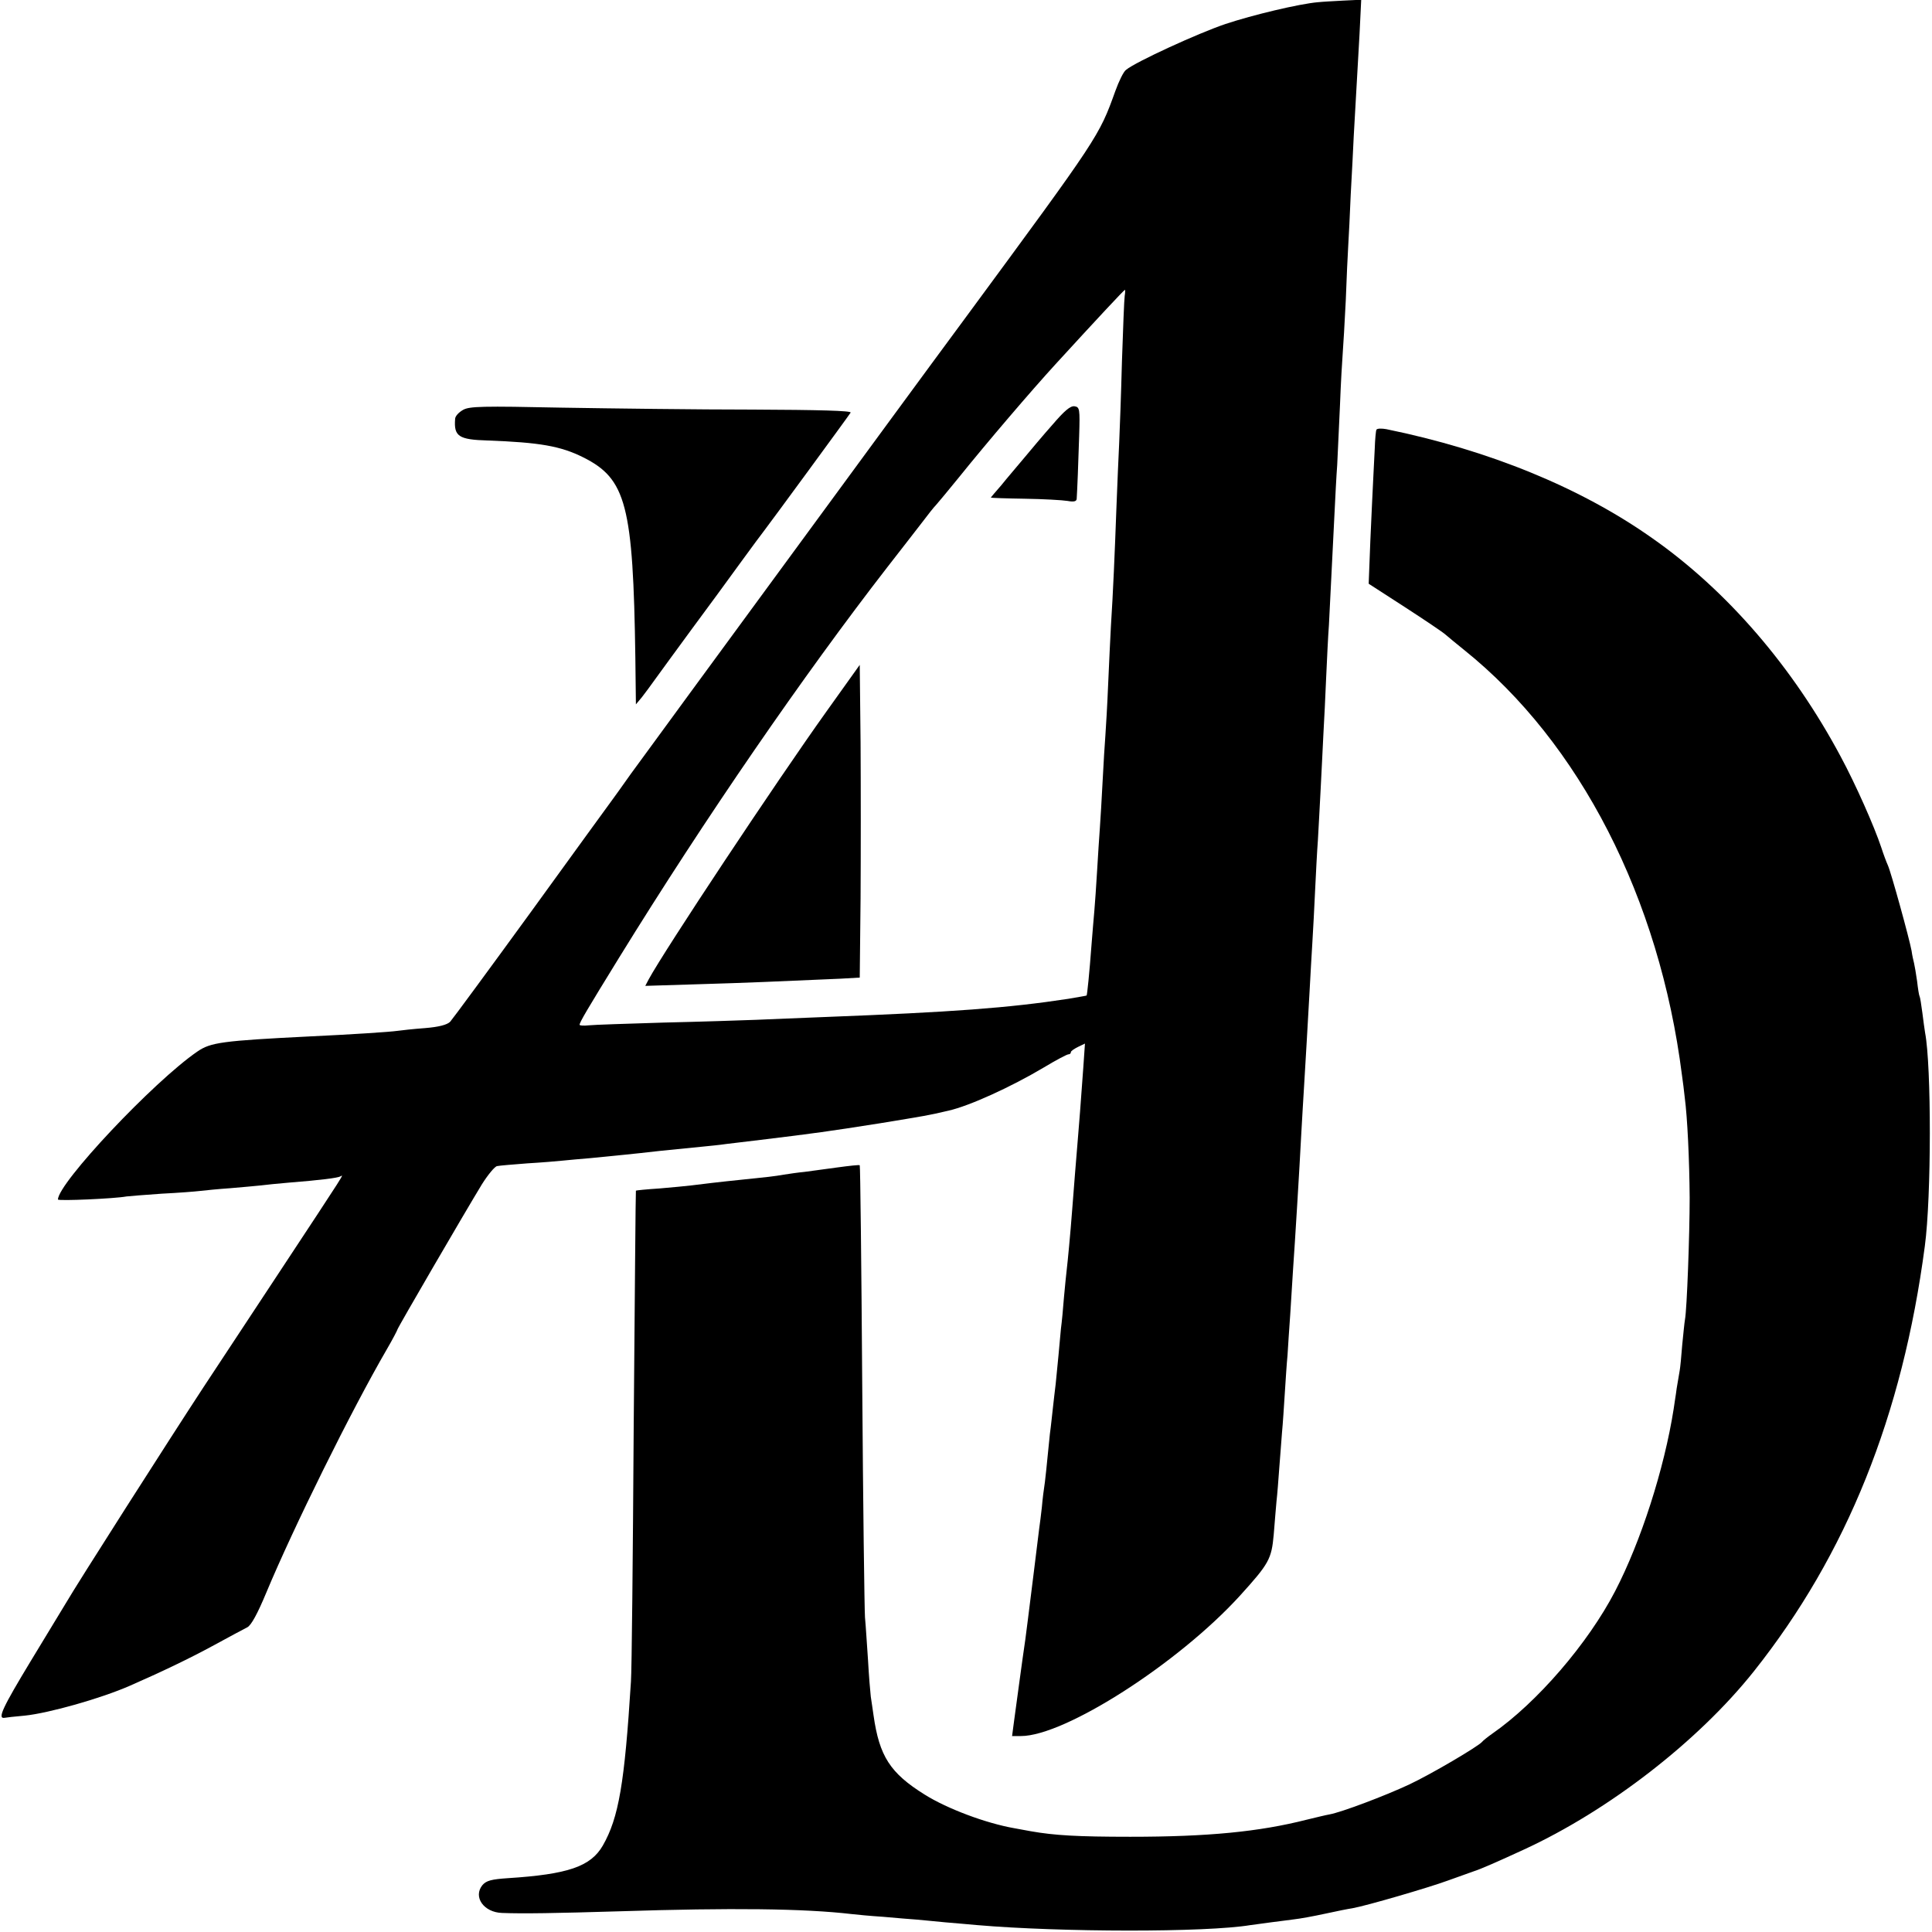
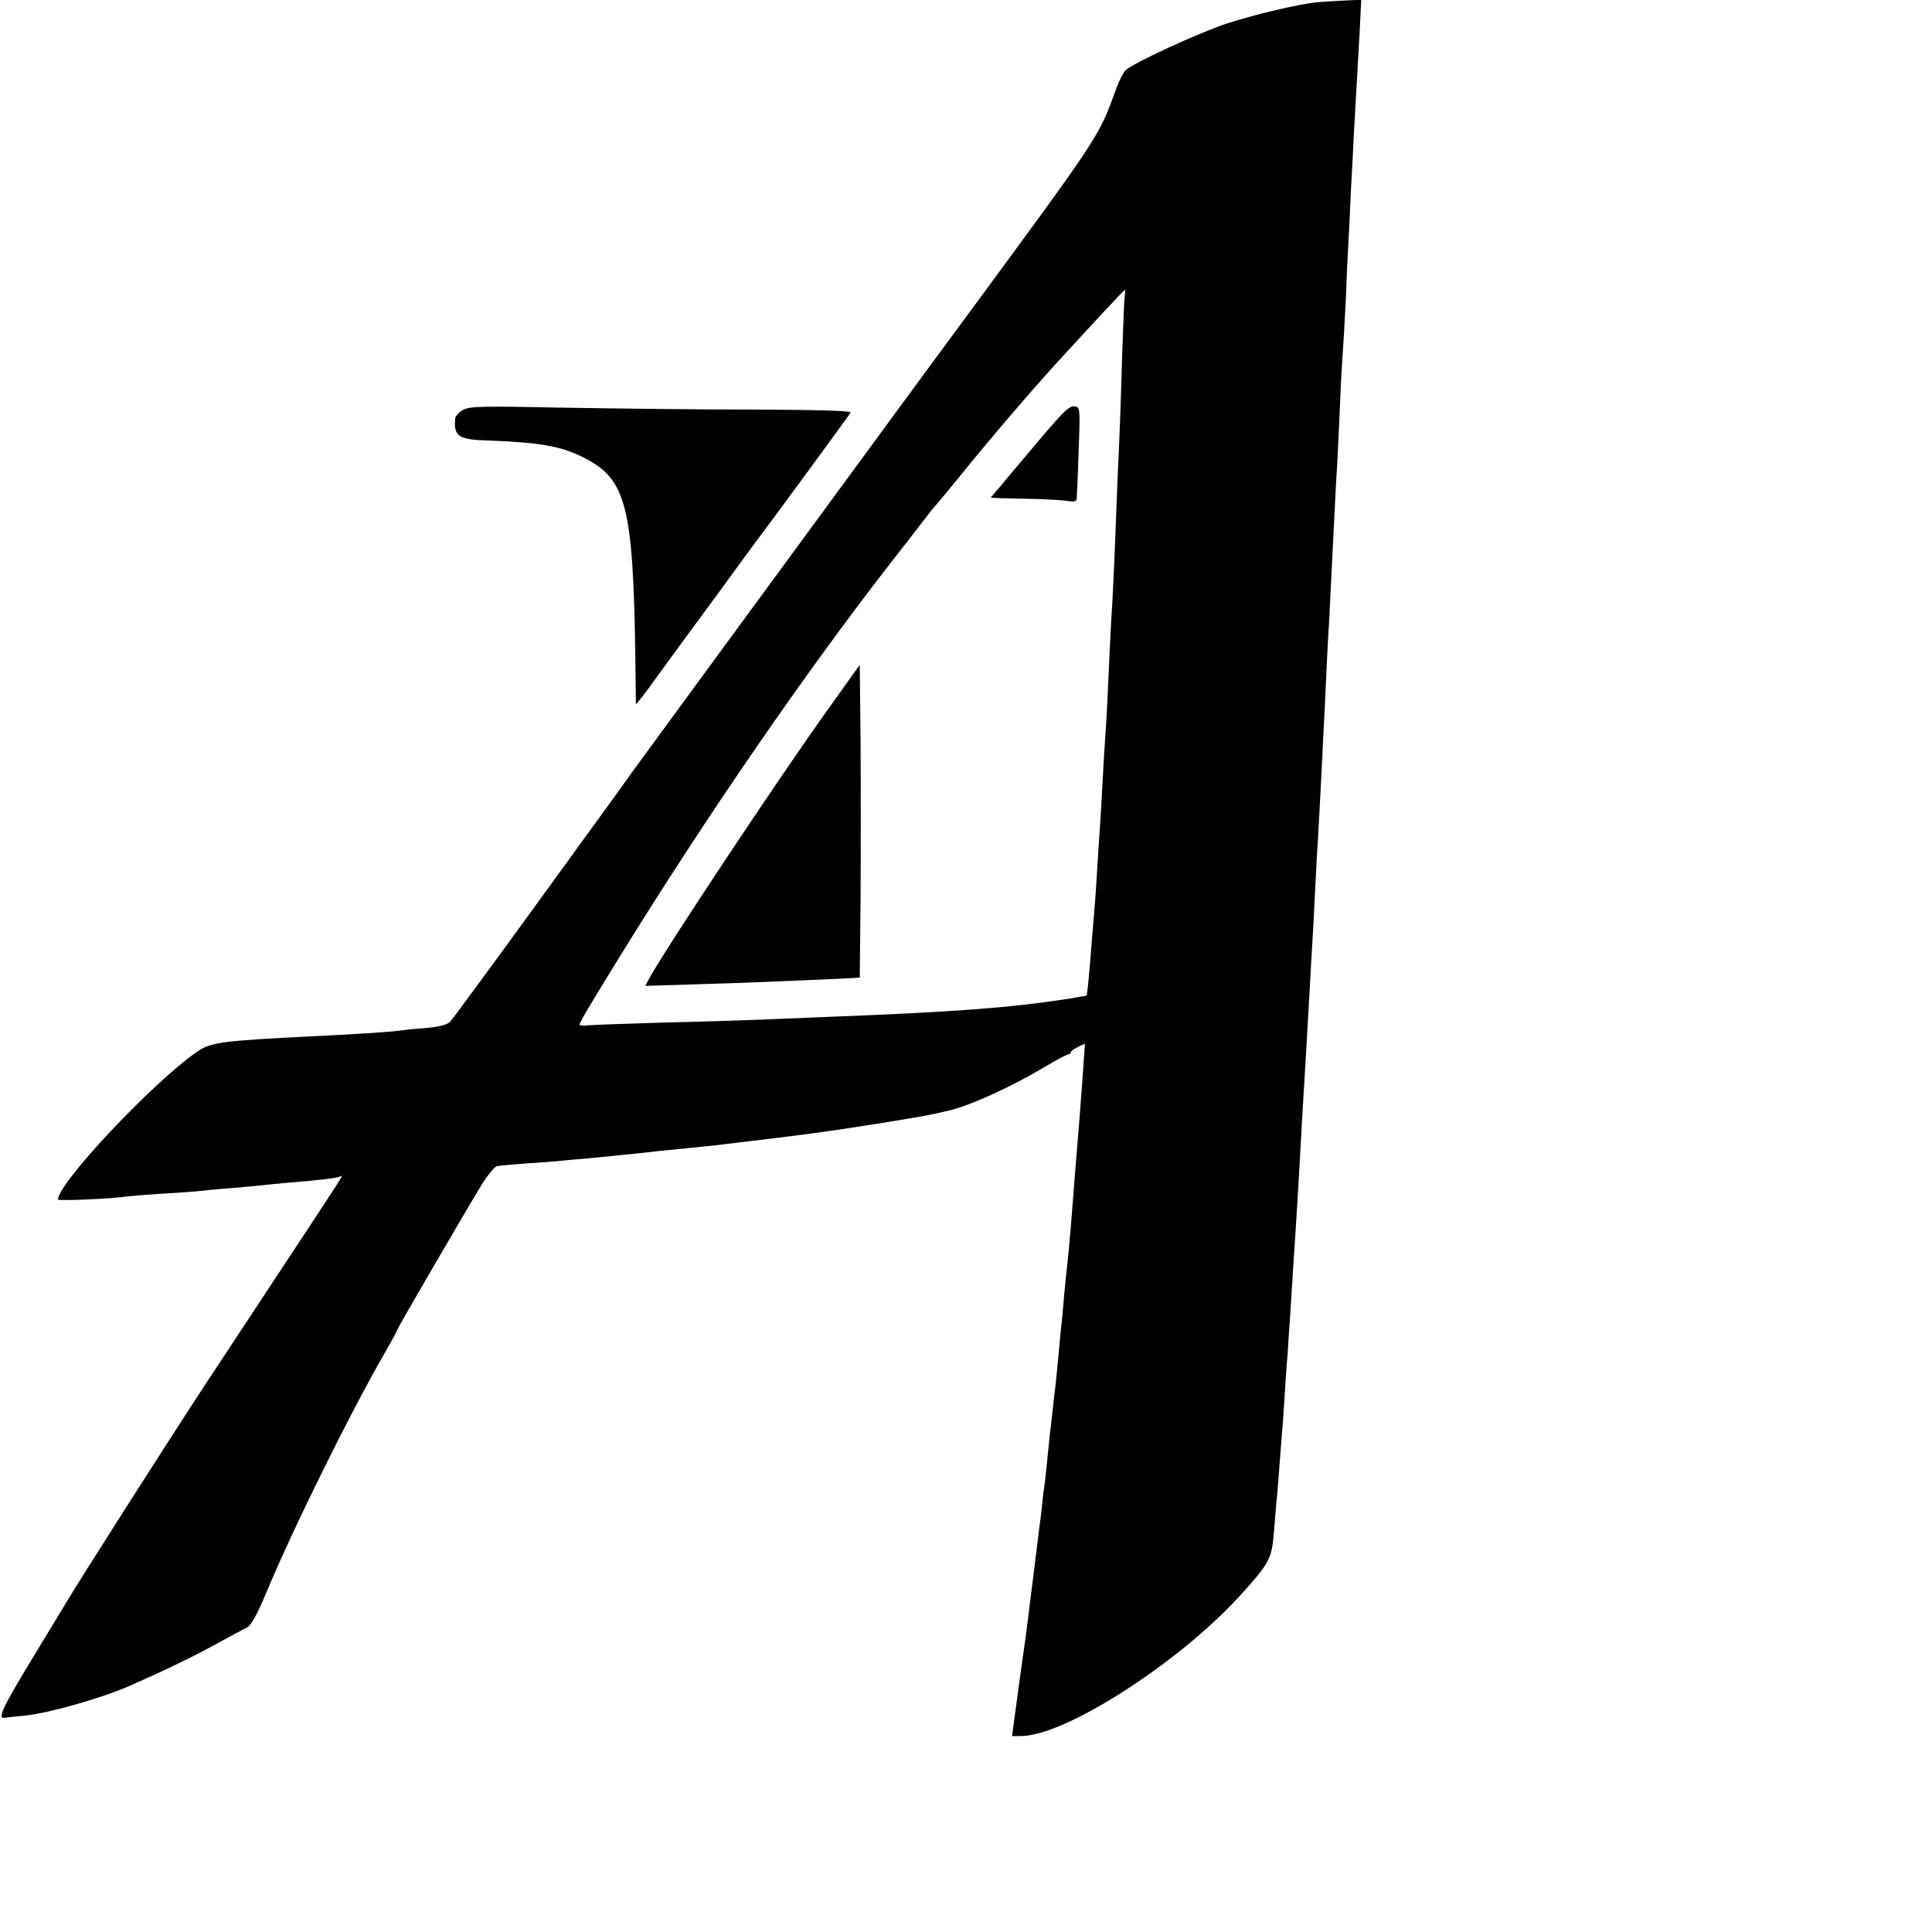
<svg xmlns="http://www.w3.org/2000/svg" version="1.0" width="700pt" height="700pt" viewBox="0 0 700 700" preserveAspectRatio="xMidYMid meet">
  <g transform="translate(0,700) scale(0.1,-0.1)" fill="#000000" stroke="none">
    <path d="M4775 6992 c-68 -6 -236 -46 -335 -79 -98 -33 -325 -137 -360 -166 -9 -6 -26 -41 -39 -77 -59 -164 -59 -164 -542 -820 -128 -173 -430 -585 -672 -915 -242 -330 -465 -634 -496 -677 -31 -42 -63 -86 -71 -98 -8 -12 -26 -36 -38 -53 -13 -18 -148 -203 -299 -412 -152 -209 -283 -387 -292 -397 -11 -11 -41 -19 -91 -23 -41 -3 -86 -8 -100 -10 -28 -4 -166 -13 -315 -20 -322 -16 -362 -22 -410 -55 -159 -109 -505 -477 -505 -536 0 -6 206 3 248 11 9 1 67 6 127 10 61 3 124 8 140 10 17 2 66 7 110 10 44 4 94 8 110 10 17 2 62 7 100 10 114 9 179 17 189 23 12 7 23 24 -219 -343 -116 -176 -241 -365 -277 -420 -124 -189 -459 -714 -499 -783 -9 -15 -67 -110 -128 -211 -101 -167 -121 -209 -95 -205 5 1 38 5 74 8 87 9 275 62 380 108 114 50 213 97 305 147 55 30 109 59 121 65 14 7 37 49 69 126 98 235 308 660 437 882 21 36 38 69 38 71 0 5 245 426 306 526 22 35 47 65 55 66 9 2 58 6 110 10 52 3 110 8 129 10 19 2 64 6 100 9 99 10 146 14 250 26 52 5 120 12 150 15 30 3 71 7 90 10 19 2 76 9 125 15 198 24 248 31 432 60 170 28 173 28 250 46 75 17 225 85 346 157 43 26 83 47 88 47 5 0 9 3 9 8 0 4 12 12 26 19 l25 12 -6 -87 c-10 -139 -15 -203 -20 -262 -5 -61 -15 -181 -20 -250 -7 -93 -17 -196 -20 -220 -2 -14 -6 -59 -10 -100 -3 -41 -8 -92 -11 -114 -2 -21 -6 -65 -9 -98 -3 -33 -8 -79 -10 -102 -3 -22 -7 -61 -10 -86 -3 -25 -7 -67 -11 -95 -3 -27 -7 -68 -9 -89 -2 -22 -6 -60 -9 -85 -4 -25 -9 -66 -11 -91 -3 -25 -7 -61 -10 -80 -6 -49 -34 -276 -41 -330 -3 -25 -7 -56 -9 -70 -12 -81 -29 -210 -41 -297 l-7 -53 32 0 c159 0 570 263 794 509 105 116 114 132 122 221 3 41 8 95 10 120 3 25 7 79 10 120 3 41 8 100 10 130 3 30 7 93 10 140 3 47 7 110 10 140 2 30 6 98 10 150 3 52 8 124 10 160 7 99 23 359 30 495 3 50 7 126 10 170 6 92 12 209 20 345 3 52 7 131 10 175 3 44 7 130 10 190 3 61 7 142 10 180 2 39 7 122 10 185 3 63 8 153 10 200 3 47 7 139 10 205 3 66 7 152 10 190 4 78 12 235 20 400 3 61 7 142 10 180 2 39 6 135 10 215 3 80 8 165 10 190 2 25 7 110 11 190 3 80 7 170 9 200 2 30 6 114 9 185 4 72 9 167 11 213 8 143 14 243 21 370 l6 123 -63 -3 c-35 -2 -77 -4 -94 -6z m-700 -1064 c-2 -13 -6 -120 -10 -238 -3 -118 -8 -251 -10 -295 -2 -44 -7 -150 -10 -235 -6 -164 -12 -306 -20 -430 -2 -41 -7 -136 -10 -210 -3 -74 -8 -157 -10 -185 -2 -27 -7 -102 -10 -165 -3 -63 -8 -140 -10 -170 -2 -30 -7 -100 -10 -155 -3 -55 -8 -120 -10 -145 -2 -25 -7 -79 -10 -120 -8 -108 -16 -184 -18 -187 -2 -1 -32 -6 -67 -12 -216 -33 -417 -48 -885 -66 -82 -3 -193 -8 -245 -10 -52 -2 -203 -7 -335 -10 -132 -4 -255 -8 -272 -10 -18 -2 -33 -1 -33 2 0 9 26 53 143 243 312 506 668 1023 972 1415 48 61 103 133 125 161 21 28 44 57 52 65 7 8 44 52 82 99 103 128 263 315 350 410 152 166 249 270 252 270 1 0 1 -10 -1 -22z" />
    <path d="M3814 5462 c-33 -37 -79 -92 -104 -122 -25 -30 -62 -73 -82 -98 -21 -24 -38 -44 -38 -45 0 -1 55 -3 123 -4 67 -1 137 -5 155 -8 22 -4 32 -2 33 7 2 29 6 129 9 228 3 99 2 105 -17 108 -15 2 -37 -17 -79 -66z" />
    <path d="M2995 4423 c-183 -256 -589 -868 -645 -972 l-12 -23 194 6 c173 5 285 10 513 20 l70 4 3 287 c1 157 1 412 0 566 l-3 280 -120 -168z" />
    <path d="M1678 5515 c-16 -9 -29 -23 -29 -33 -5 -63 13 -75 118 -78 188 -7 264 -20 346 -61 156 -78 181 -173 189 -727 l2 -168 21 25 c11 14 34 45 51 69 17 24 76 104 130 178 55 74 134 182 176 240 42 58 81 110 85 115 18 23 310 421 315 430 4 7 -118 10 -355 11 -199 0 -510 4 -692 7 -286 6 -334 5 -357 -8z" />
-     <path d="M4987 5443 c-2 -4 -5 -35 -6 -68 -2 -33 -4 -87 -6 -120 -2 -33 -6 -130 -10 -215 l-6 -155 130 -84 c71 -46 138 -91 148 -100 10 -9 41 -34 68 -56 419 -336 708 -900 789 -1540 3 -22 8 -58 10 -80 10 -75 17 -229 18 -365 0 -133 -10 -405 -17 -441 -2 -11 -6 -52 -10 -92 -3 -40 -7 -81 -9 -92 -2 -11 -7 -40 -11 -65 -3 -25 -9 -58 -11 -75 -34 -217 -119 -481 -212 -660 -98 -189 -283 -404 -446 -517 -17 -12 -33 -25 -36 -29 -13 -16 -184 -117 -265 -155 -88 -41 -244 -100 -288 -108 -12 -2 -49 -11 -82 -19 -173 -44 -358 -62 -640 -62 -191 0 -275 5 -360 20 -16 3 -43 8 -60 11 -103 18 -244 71 -325 122 -125 78 -164 139 -185 287 -3 19 -7 50 -10 68 -2 17 -7 77 -10 132 -4 55 -8 125 -11 155 -2 30 -7 411 -10 845 -3 435 -7 791 -9 793 -2 2 -38 -2 -82 -8 -43 -6 -96 -13 -118 -16 -22 -2 -56 -7 -75 -10 -34 -6 -61 -9 -150 -18 -79 -8 -154 -17 -185 -21 -16 -2 -68 -7 -115 -11 -47 -3 -86 -7 -86 -8 -1 0 -4 -386 -8 -856 -3 -470 -7 -886 -10 -923 -23 -367 -44 -493 -102 -594 -44 -76 -126 -104 -344 -118 -60 -4 -78 -9 -92 -25 -35 -43 5 -99 71 -101 76 -3 194 -1 426 6 405 13 669 10 840 -10 17 -2 68 -7 115 -10 47 -4 101 -9 120 -10 19 -2 67 -6 105 -10 39 -3 90 -8 115 -10 302 -26 829 -27 991 0 13 2 47 6 74 10 28 4 66 8 85 11 19 2 69 11 110 20 41 9 86 18 100 20 51 9 277 75 345 100 39 14 81 29 95 34 23 7 89 36 180 78 309 142 634 394 835 647 336 423 538 926 619 1540 24 178 24 654 1 773 -2 10 -6 43 -10 73 -4 30 -8 56 -10 59 -2 3 -6 28 -9 55 -4 28 -9 57 -11 65 -2 8 -7 29 -9 45 -8 44 -75 287 -86 310 -5 11 -16 40 -24 65 -25 75 -92 227 -147 329 -173 324 -411 601 -684 792 -258 182 -590 318 -962 394 -17 3 -33 3 -36 -2z" />
  </g>
</svg>